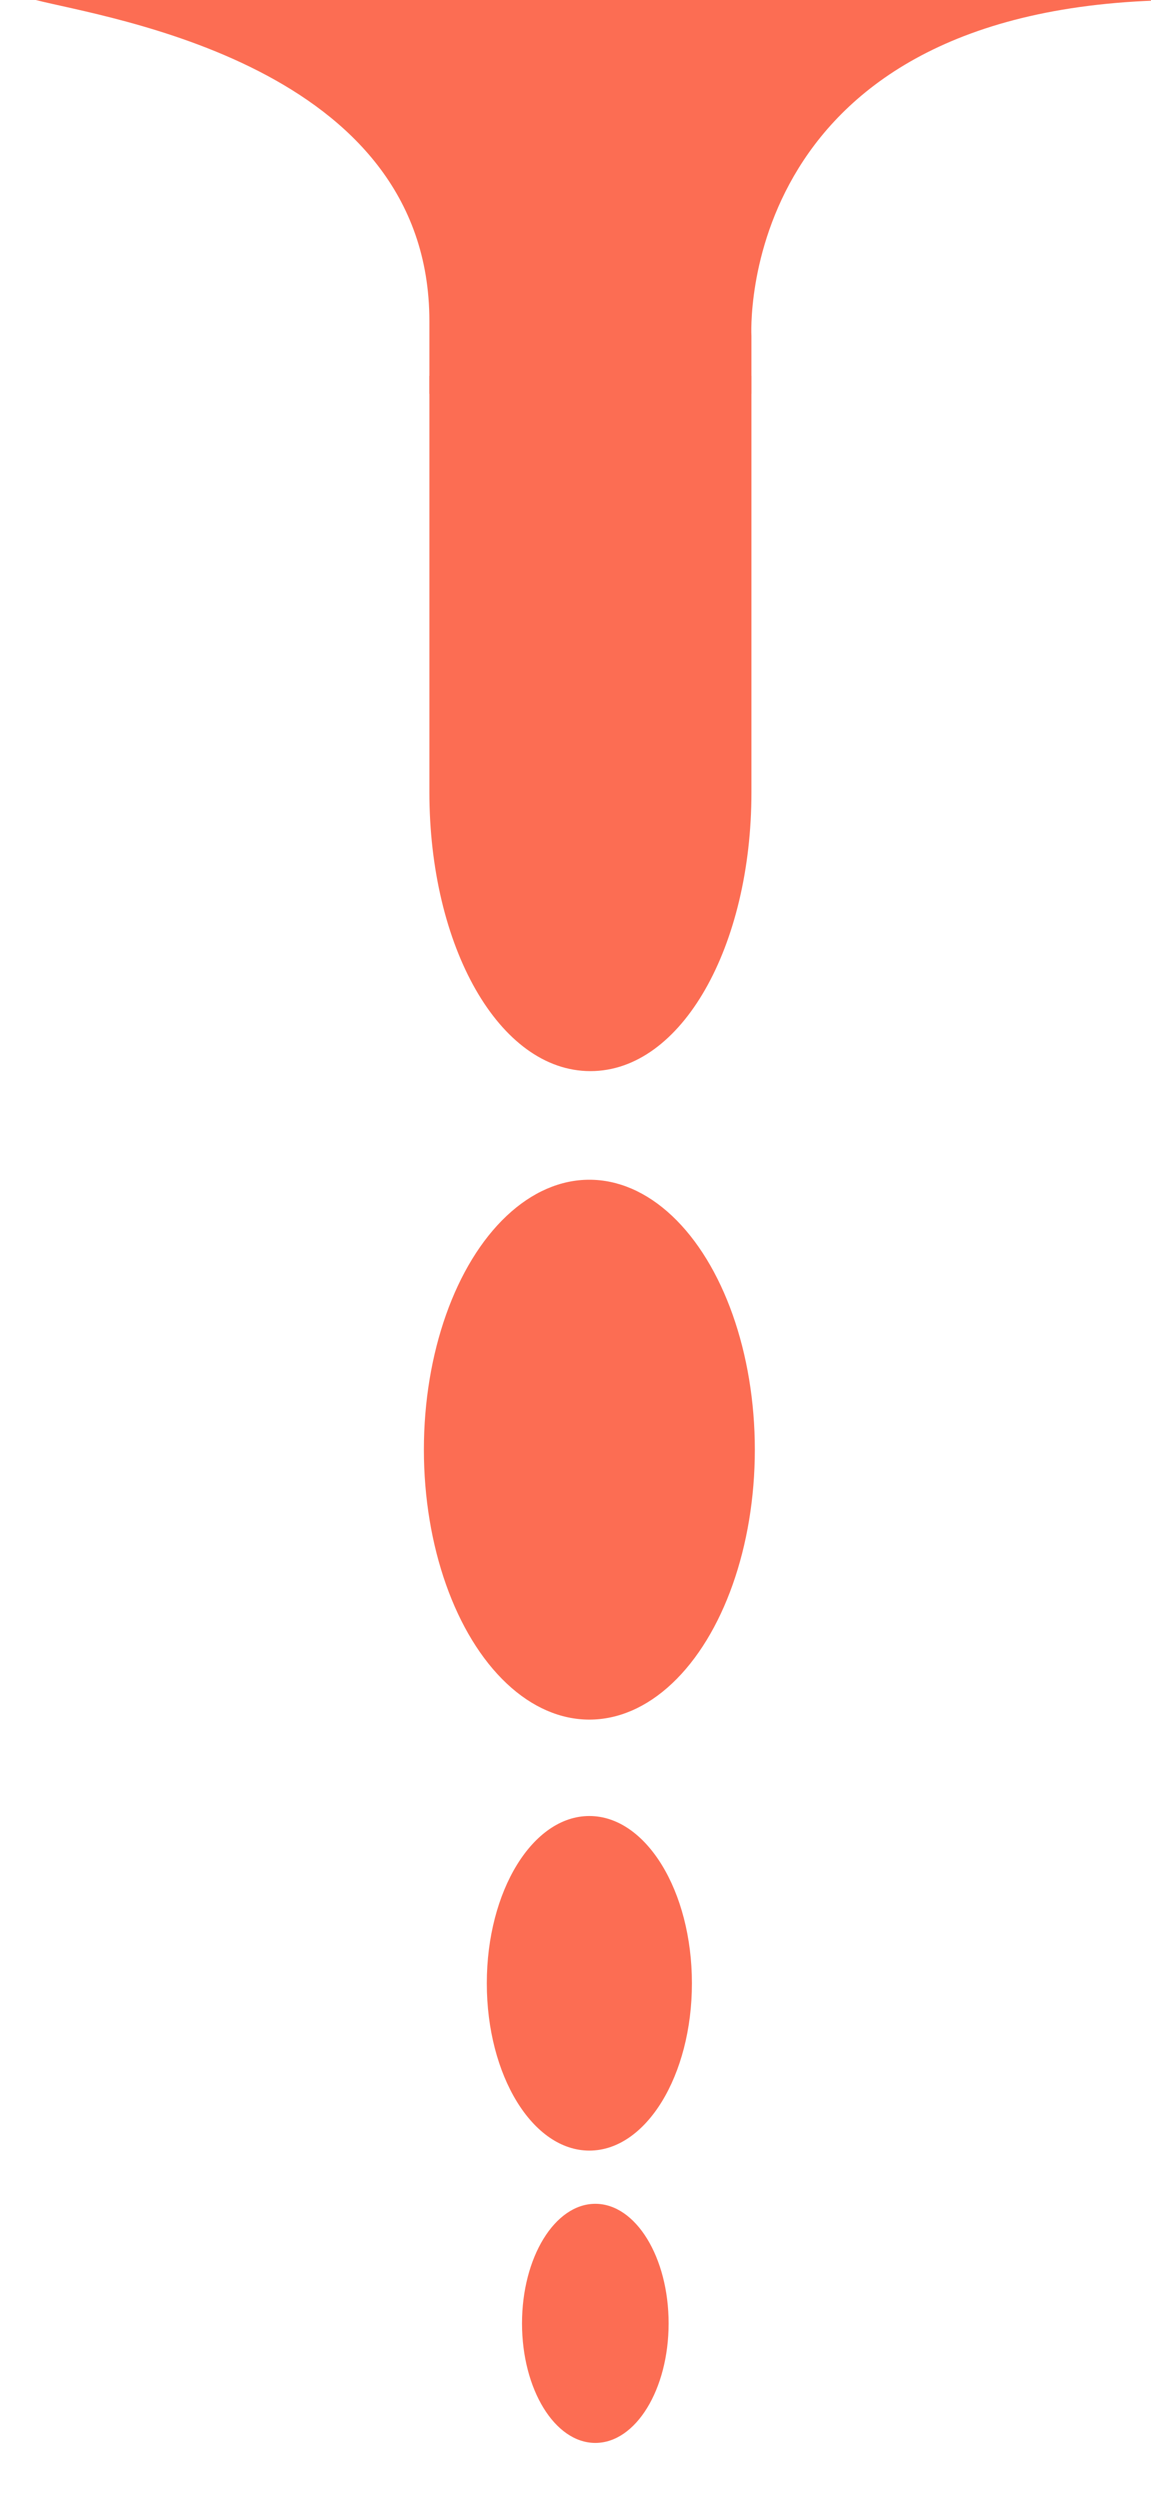
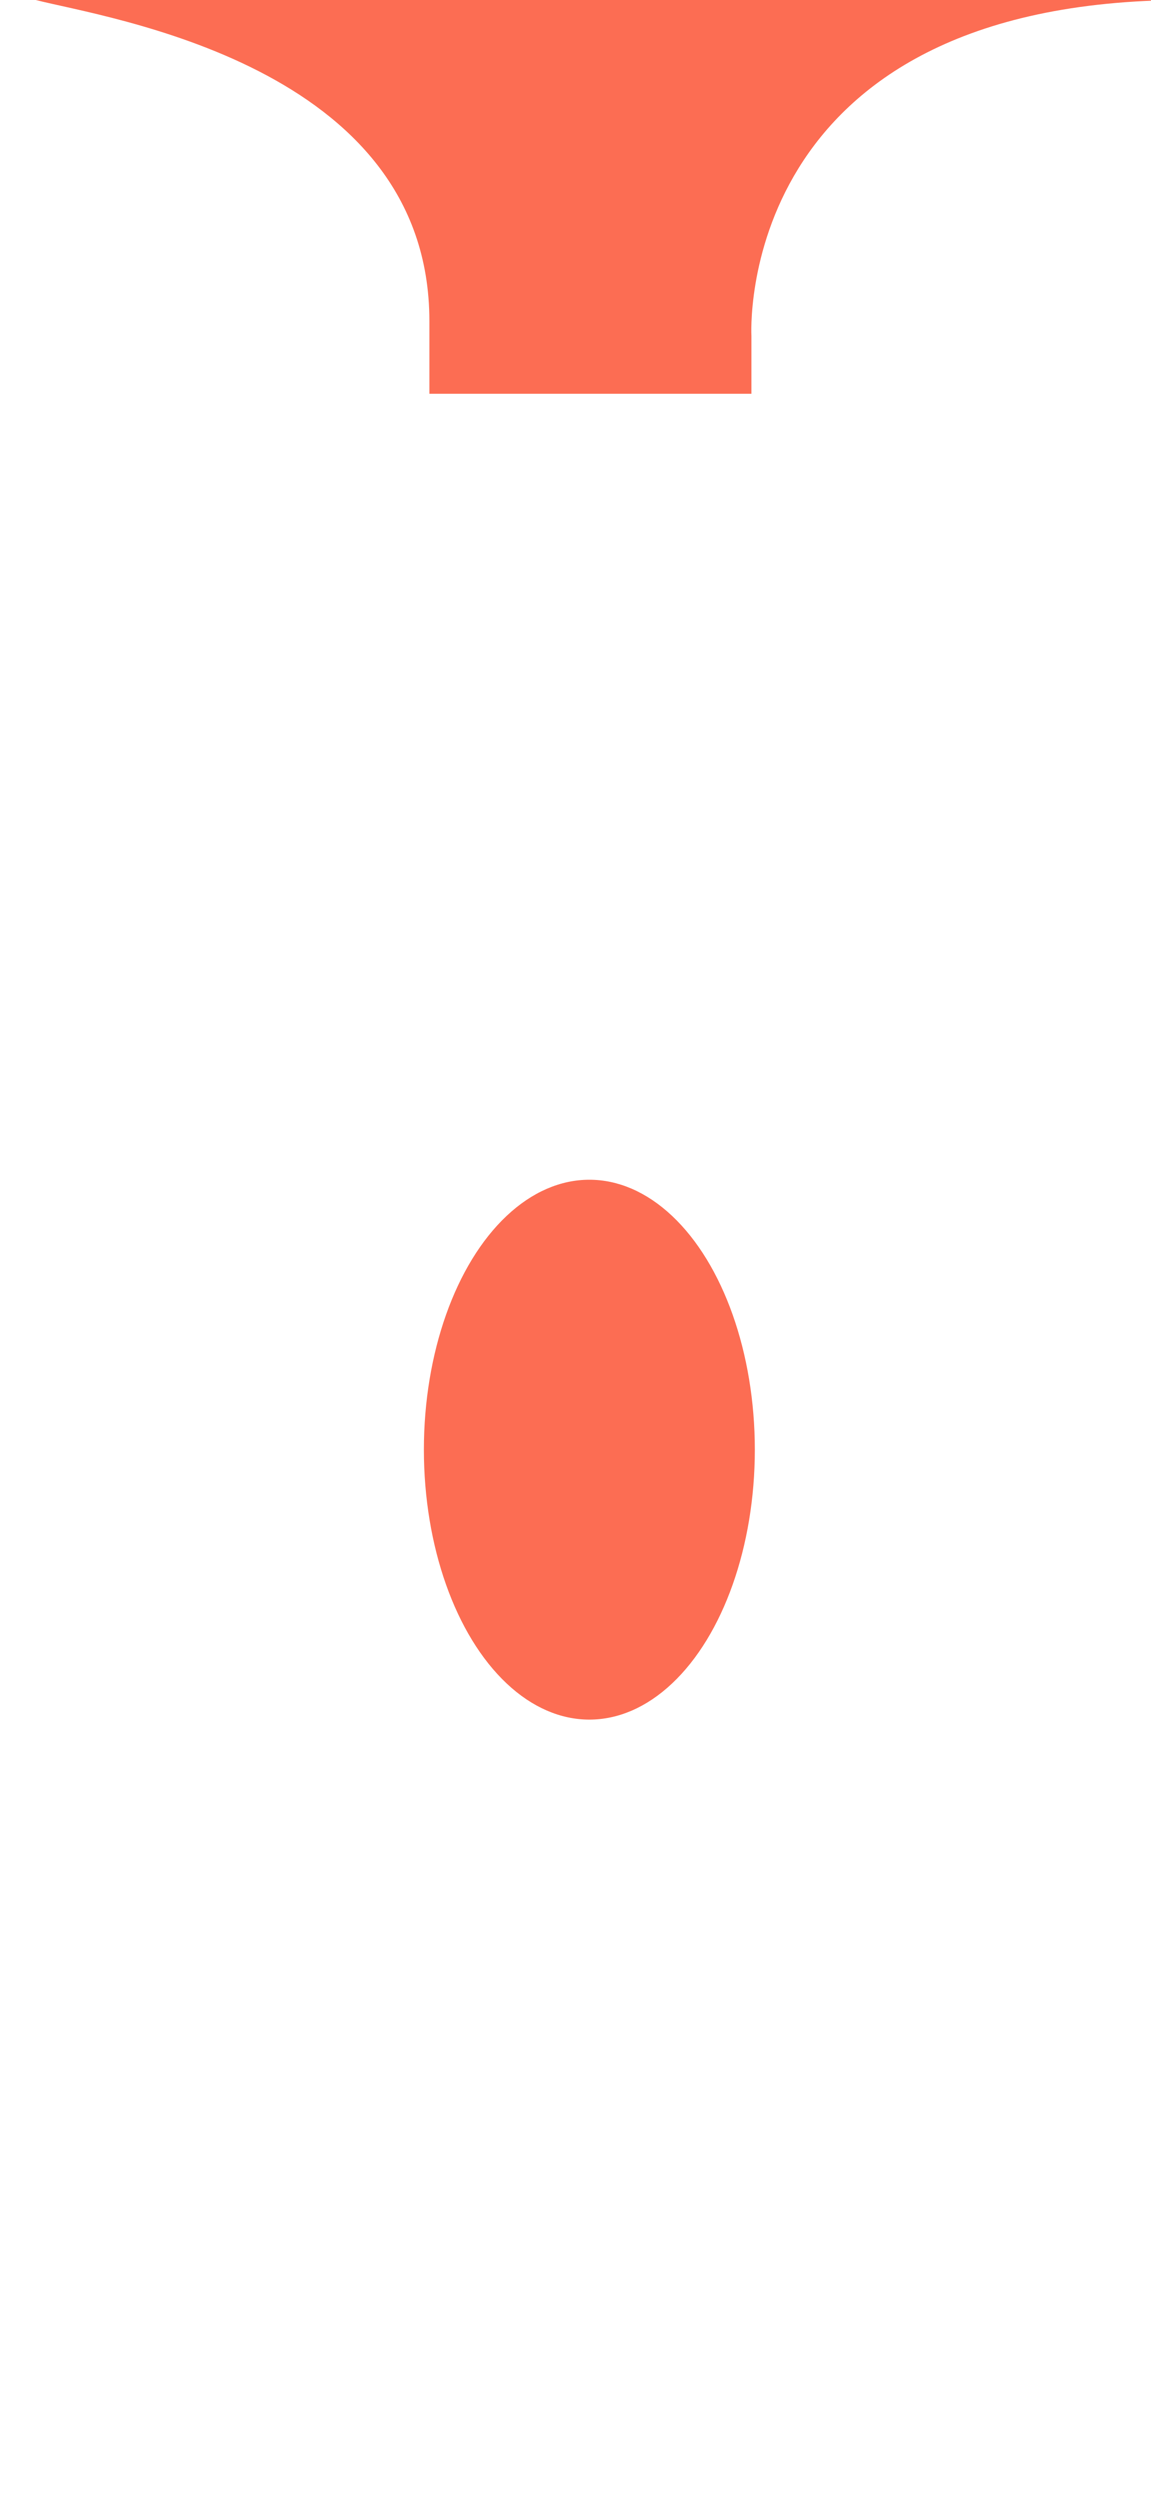
<svg xmlns="http://www.w3.org/2000/svg" version="1.1" id="Livello_1" x="0px" y="0px" width="64.333px" height="139.667px" viewBox="0 0 64.333 139.667" enable-background="new 0 0 64.333 139.667" xml:space="preserve">
  <ellipse fill="#FC6D53" cx="32.941" cy="80.996" rx="9.249" ry="15.082" />
-   <ellipse fill="#FC6D53" cx="32.941" cy="110.811" rx="5.732" ry="9.347" />
-   <ellipse fill="#FC6D53" cx="33.274" cy="129.811" rx="4.097" ry="6.68" />
  <path fill="#FC6D53" d="M42,18.779C42,18.779,40.927,0,66.333,0H2c3.867,1,22,3.614,22,17.94c0,1.445,0,2.78,0,4.06h18V18.779z" />
-   <path fill="#FC6D53" d="M24,44.26L24,44.26c0,0.003,0,0.006,0,0.01c0,8.602,3.892,15.576,9,15.576s9-6.974,9-15.576  c0-0.003,0-0.006,0-0.01l0,0V21H24V44.26z" />
</svg>